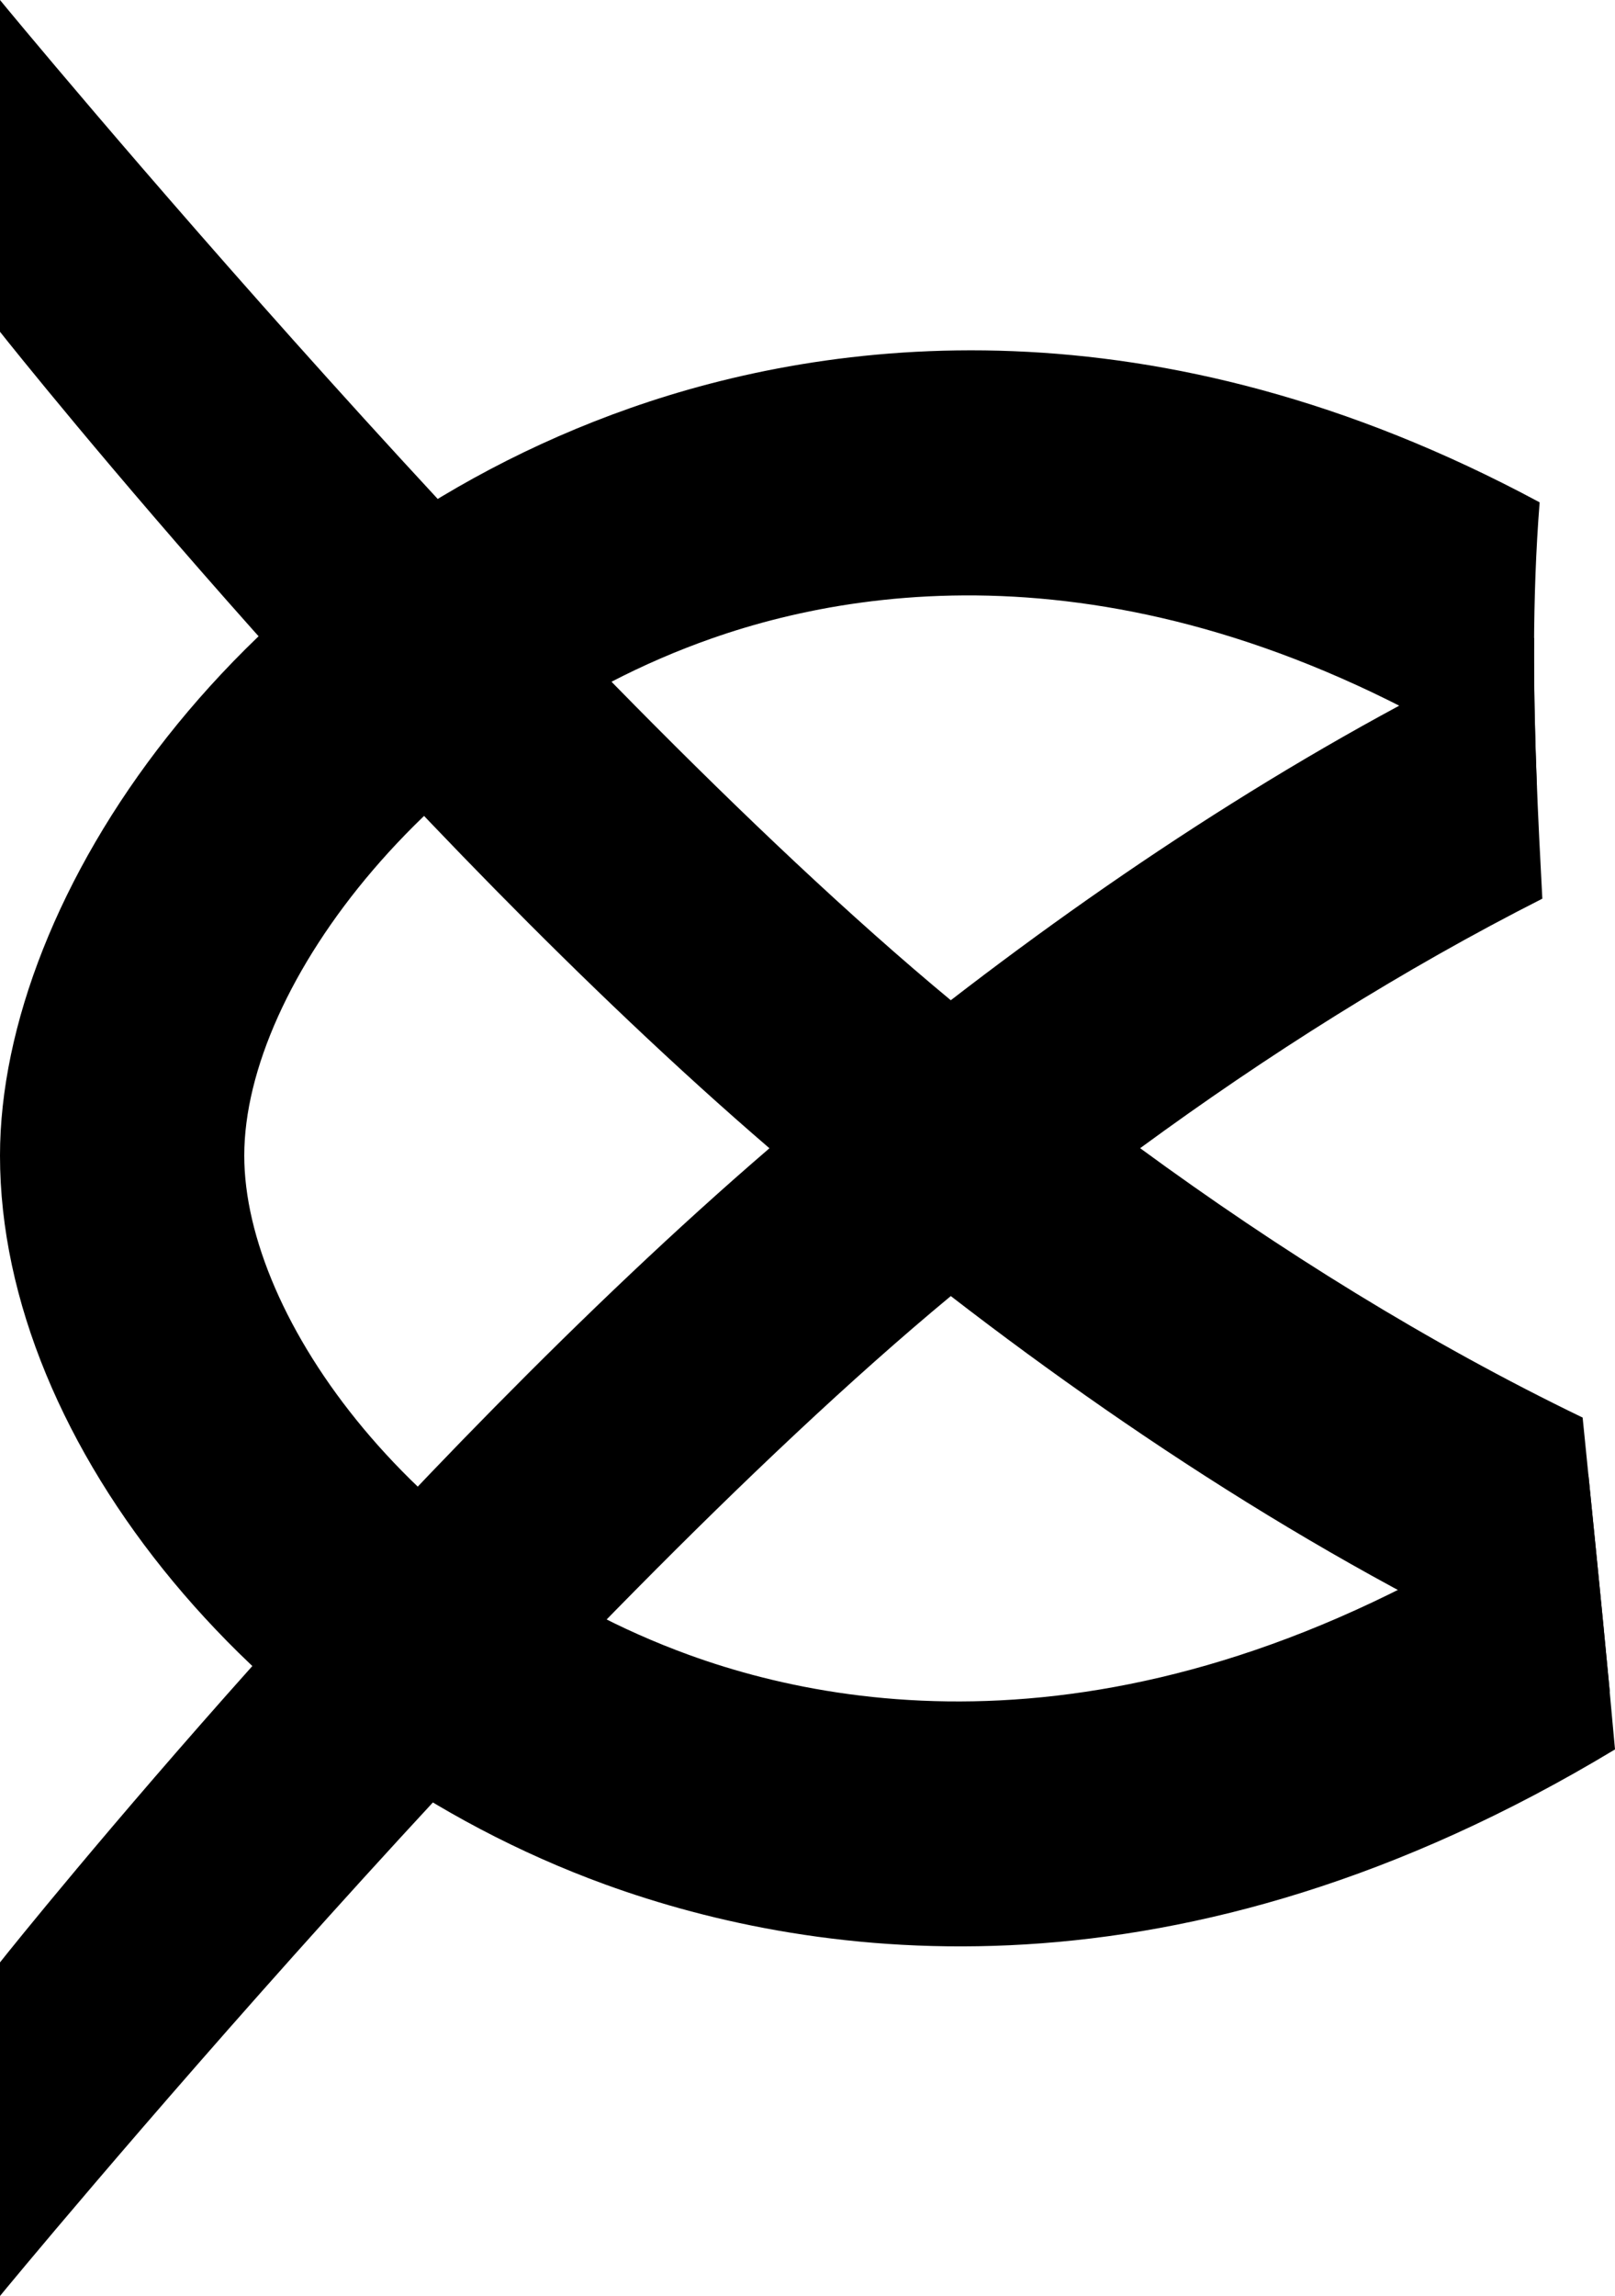
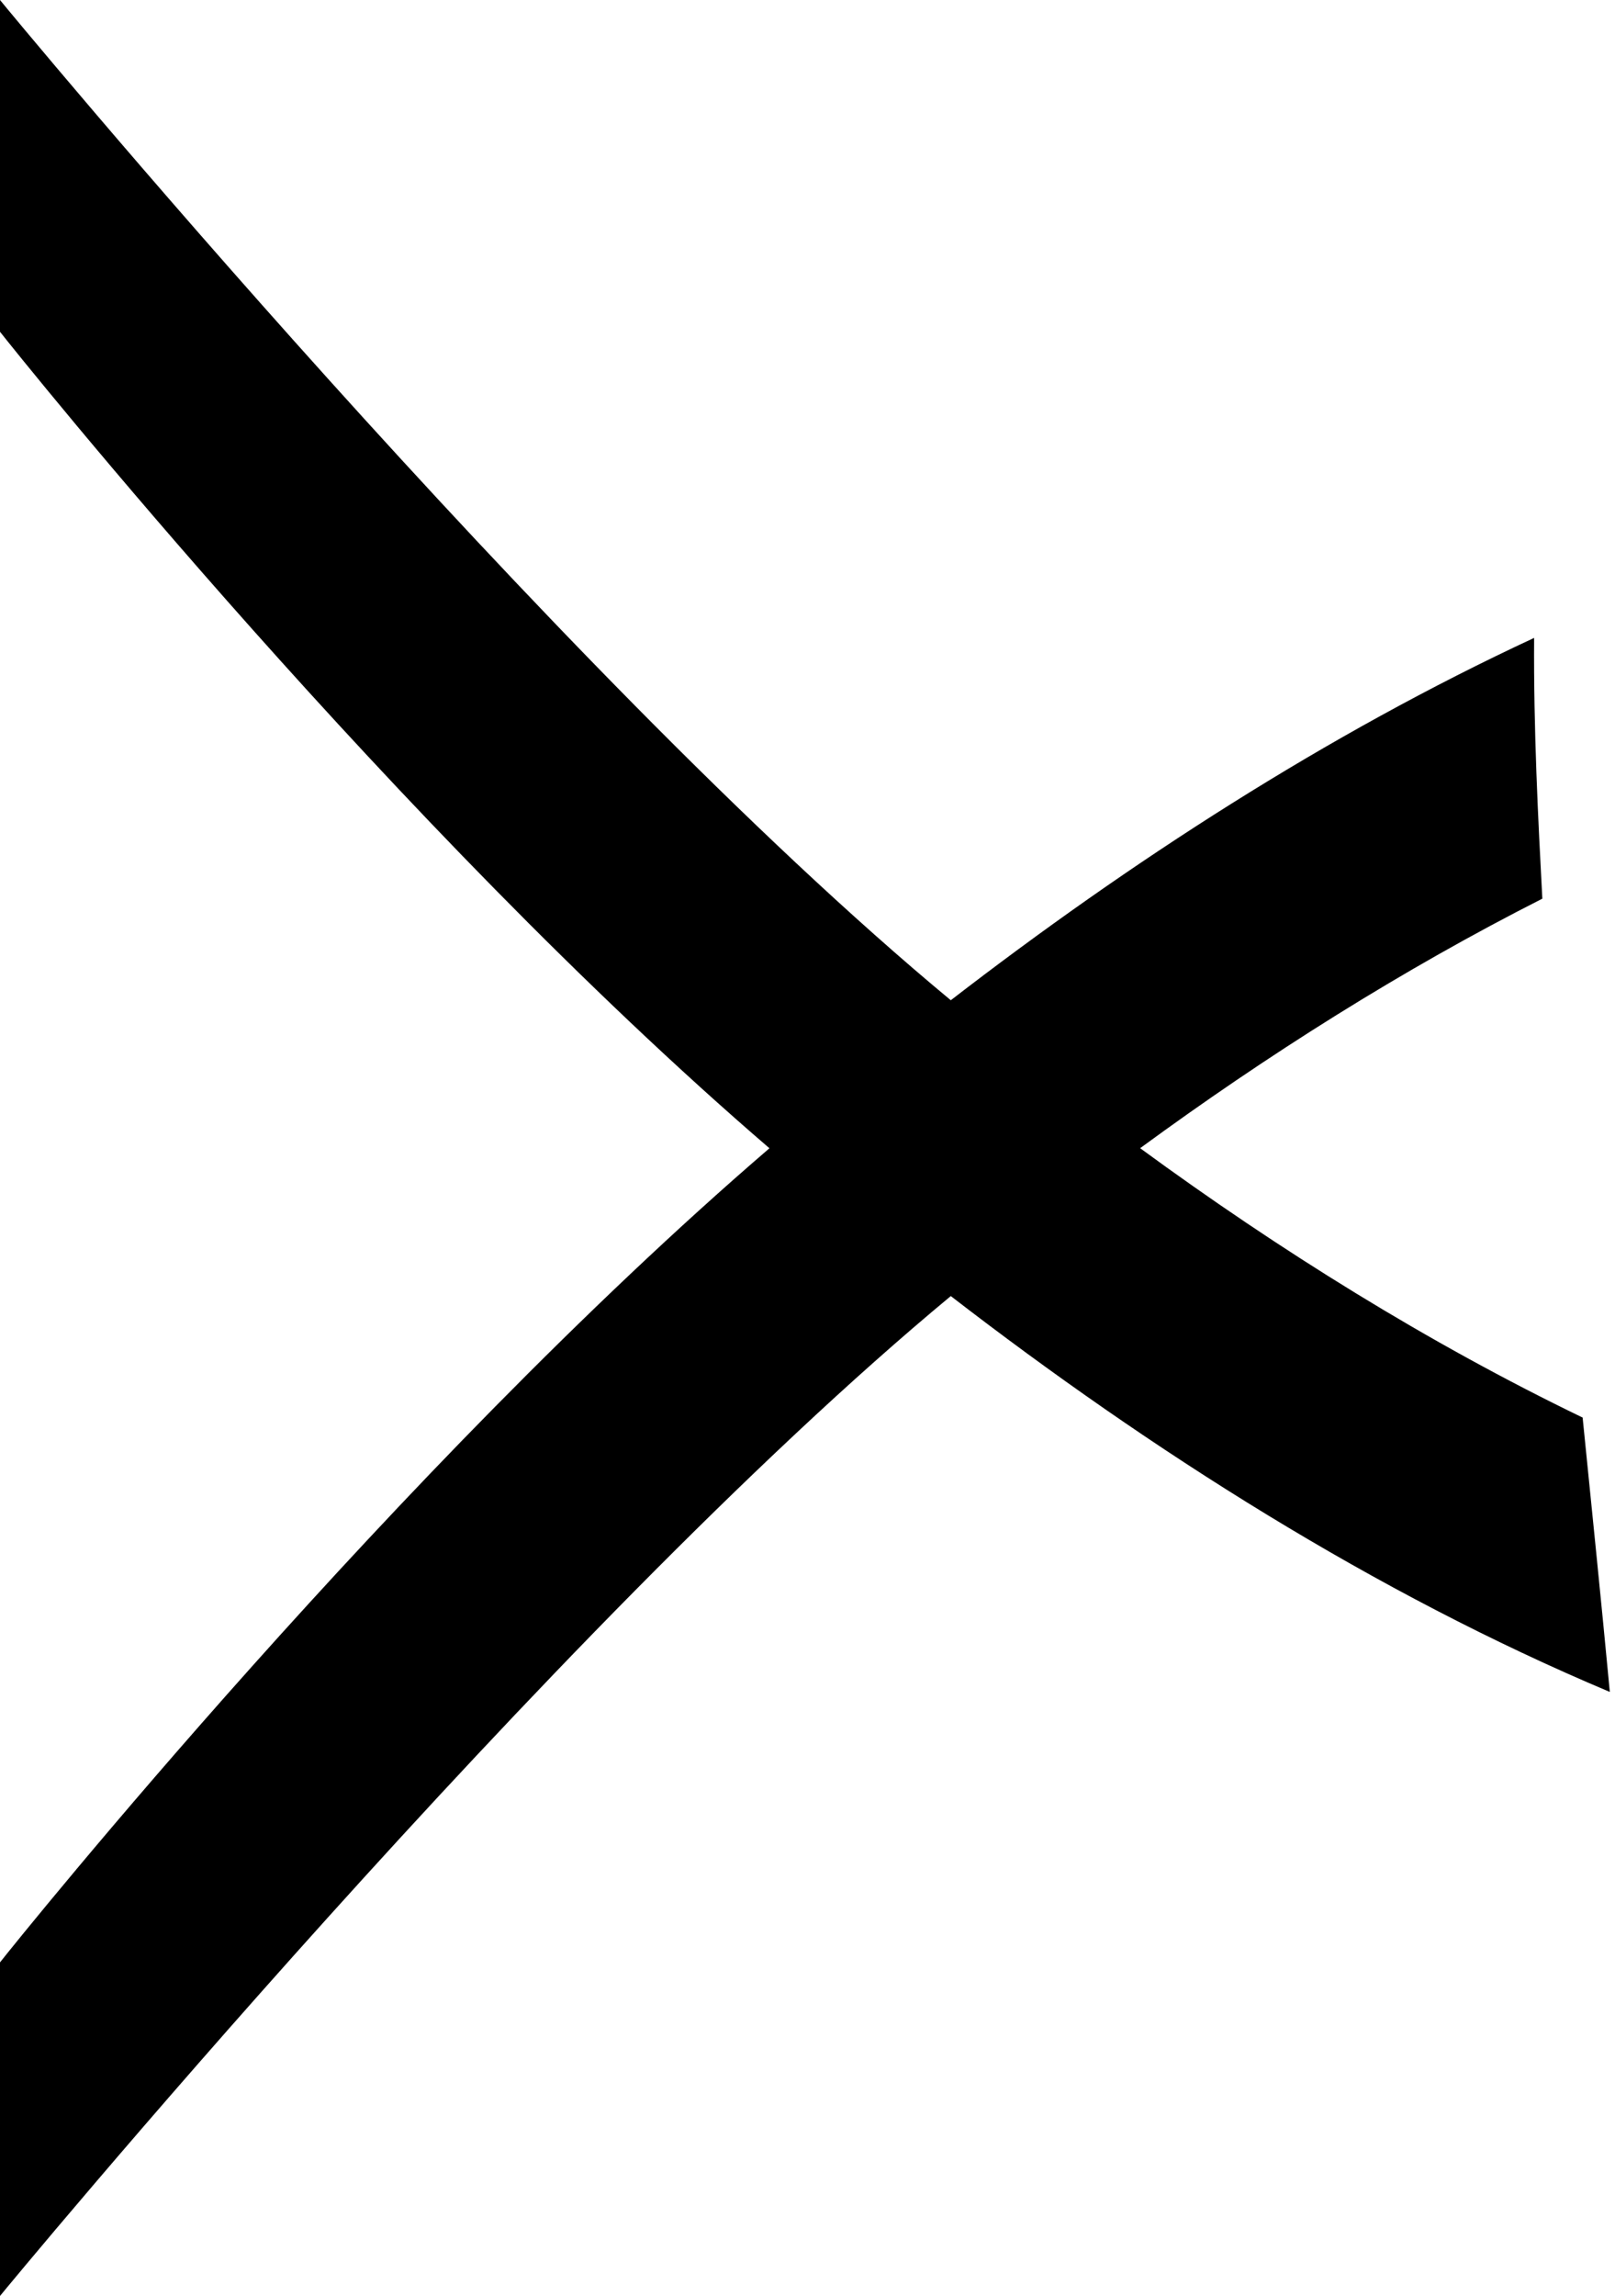
<svg xmlns="http://www.w3.org/2000/svg" version="1.1" x="0px" y="0px" width="24.001px" height="34.11px" viewBox="0 0 24.001 34.11" enable-background="new 0 0 24.001 34.11" xml:space="preserve">
  <defs>
</defs>
-   <path d="M23.605,21.906c-5.929,4.22-10.7,3.649-13.368,2.679C6.156,23.102,3.63,19.58,3.63,17.168c0-2.533,2.791-6.225,6.944-7.682  c2.522-0.886,6.903-1.383,12.266,2.199c-0.054-1.35-0.072-2.796,0.041-4.222C17.125,4.367,12.286,5.038,9.373,6.06  C3.506,8.119,0,13.325,0,17.168c0,4.31,3.868,8.964,8.996,10.829c3.134,1.138,8.525,1.903,15.005-2.007  C23.879,24.628,23.743,23.267,23.605,21.906z" />
  <g>
    <path d="M23.52,21.06c-2.289-1.105-4.509-2.488-6.576-4.002c1.886-1.383,3.9-2.654,5.977-3.707   c-0.063-1.187-0.131-2.514-0.122-3.874c-3.082,1.432-6.021,3.339-8.669,5.383C8.212,9.956,0.079,0.099,0,0v4.929   c0.316,0.402,5.903,7.375,11.435,12.13C5.903,21.813,0.316,28.752,0,29.154v4.956c0.079-0.1,8.212-9.951,14.13-14.855   c2.969,2.291,6.302,4.413,9.794,5.881C23.796,23.777,23.656,22.419,23.52,21.06z" />
  </g>
</svg>